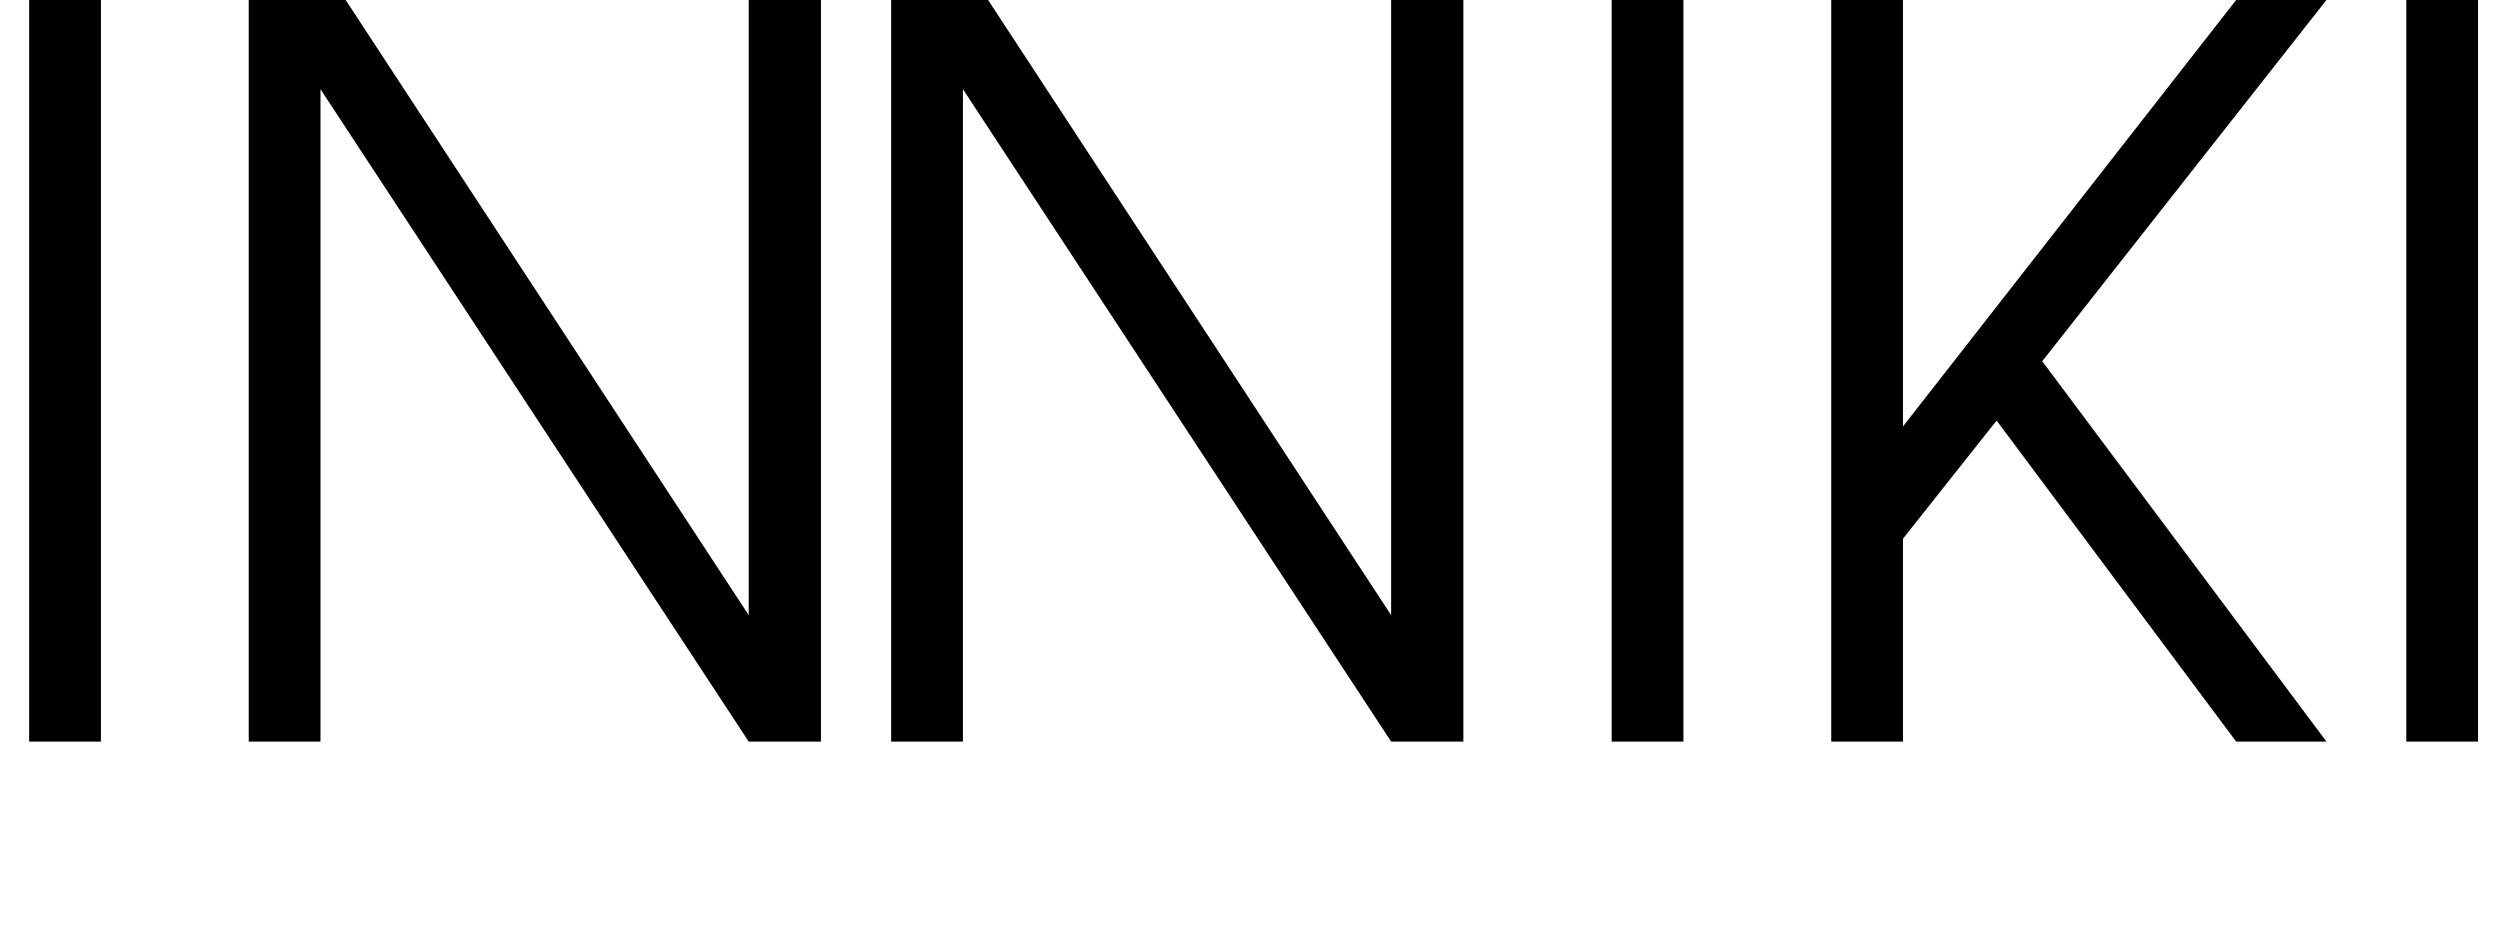
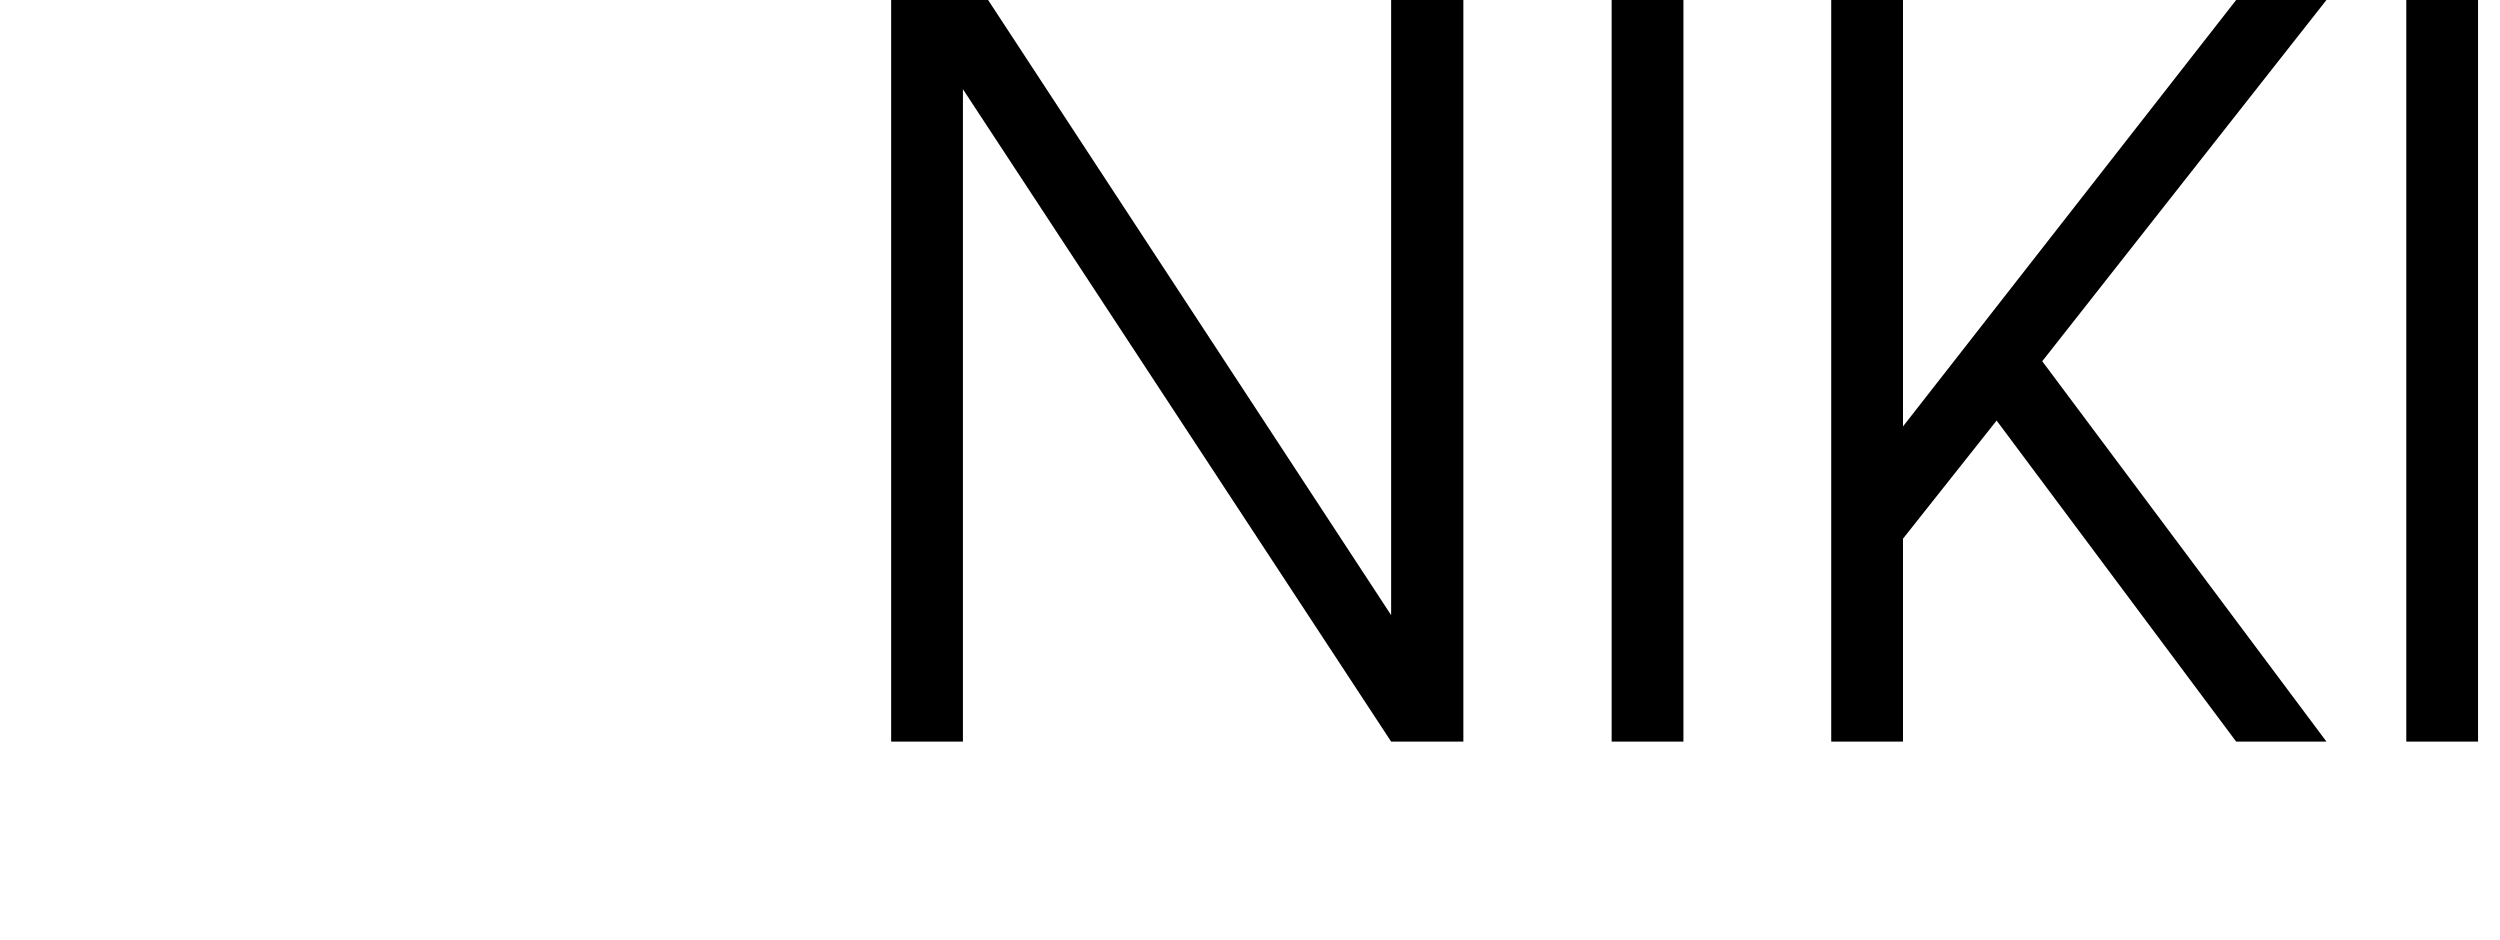
<svg xmlns="http://www.w3.org/2000/svg" width="141" height="53" viewBox="0 0 141 53" fill="none">
-   <path d="M1.644 41.826C1.644 41.826 1.644 27.884 1.644 0C1.644 0 2.994 0 5.692 0C5.692 0 5.692 13.942 5.692 41.826C5.692 41.826 4.343 41.826 1.644 41.826ZM14.028 41.826C14.028 41.826 14.028 27.884 14.028 0C14.028 0 15.851 0 19.496 0C19.496 0 27.073 11.565 42.227 34.694C42.227 34.694 42.227 23.129 42.227 0C42.227 0 43.585 0 46.301 0C46.301 0 46.301 13.942 46.301 41.826C46.301 41.826 44.943 41.826 42.227 41.826C42.227 41.826 34.176 29.561 18.076 5.031C18.076 5.031 18.076 17.296 18.076 41.826C18.076 41.826 16.726 41.826 14.028 41.826Z" fill="black" />
  <path d="M50.261 41.826C50.261 41.826 50.261 27.884 50.261 0C50.261 0 52.084 0 55.729 0C55.729 0 63.306 11.565 78.46 34.694C78.46 34.694 78.46 23.129 78.46 0C78.46 0 79.818 0 82.534 0C82.534 0 82.534 13.942 82.534 41.826C82.534 41.826 81.176 41.826 78.46 41.826C78.46 41.826 70.409 29.561 54.309 5.031C54.309 5.031 54.309 17.296 54.309 41.826C54.309 41.826 52.96 41.826 50.261 41.826ZM90.897 41.826C90.897 41.826 90.897 27.884 90.897 0C90.897 0 92.247 0 94.945 0C94.945 0 94.945 13.942 94.945 41.826C94.945 41.826 93.596 41.826 90.897 41.826ZM103.281 41.826C103.281 41.826 103.281 27.884 103.281 0C103.281 0 104.63 0 107.329 0C107.329 0 107.329 8.017 107.329 24.051C107.329 24.051 113.592 16.034 126.119 0C126.119 0 127.816 0 131.212 0C131.212 0 125.869 6.791 115.182 20.374C115.182 20.374 120.526 27.525 131.212 41.826C131.212 41.826 129.514 41.826 126.119 41.826C126.119 41.826 121.615 35.791 112.609 23.719C112.609 23.719 110.849 25.94 107.329 30.381C107.329 30.381 107.329 34.197 107.329 41.826C107.329 41.826 105.979 41.826 103.281 41.826ZM135.715 41.826C135.715 41.826 135.715 27.884 135.715 0C135.715 0 137.064 0 139.762 0C139.762 0 139.762 13.942 139.762 41.826C139.762 41.826 138.413 41.826 135.715 41.826Z" fill="black" />
</svg>